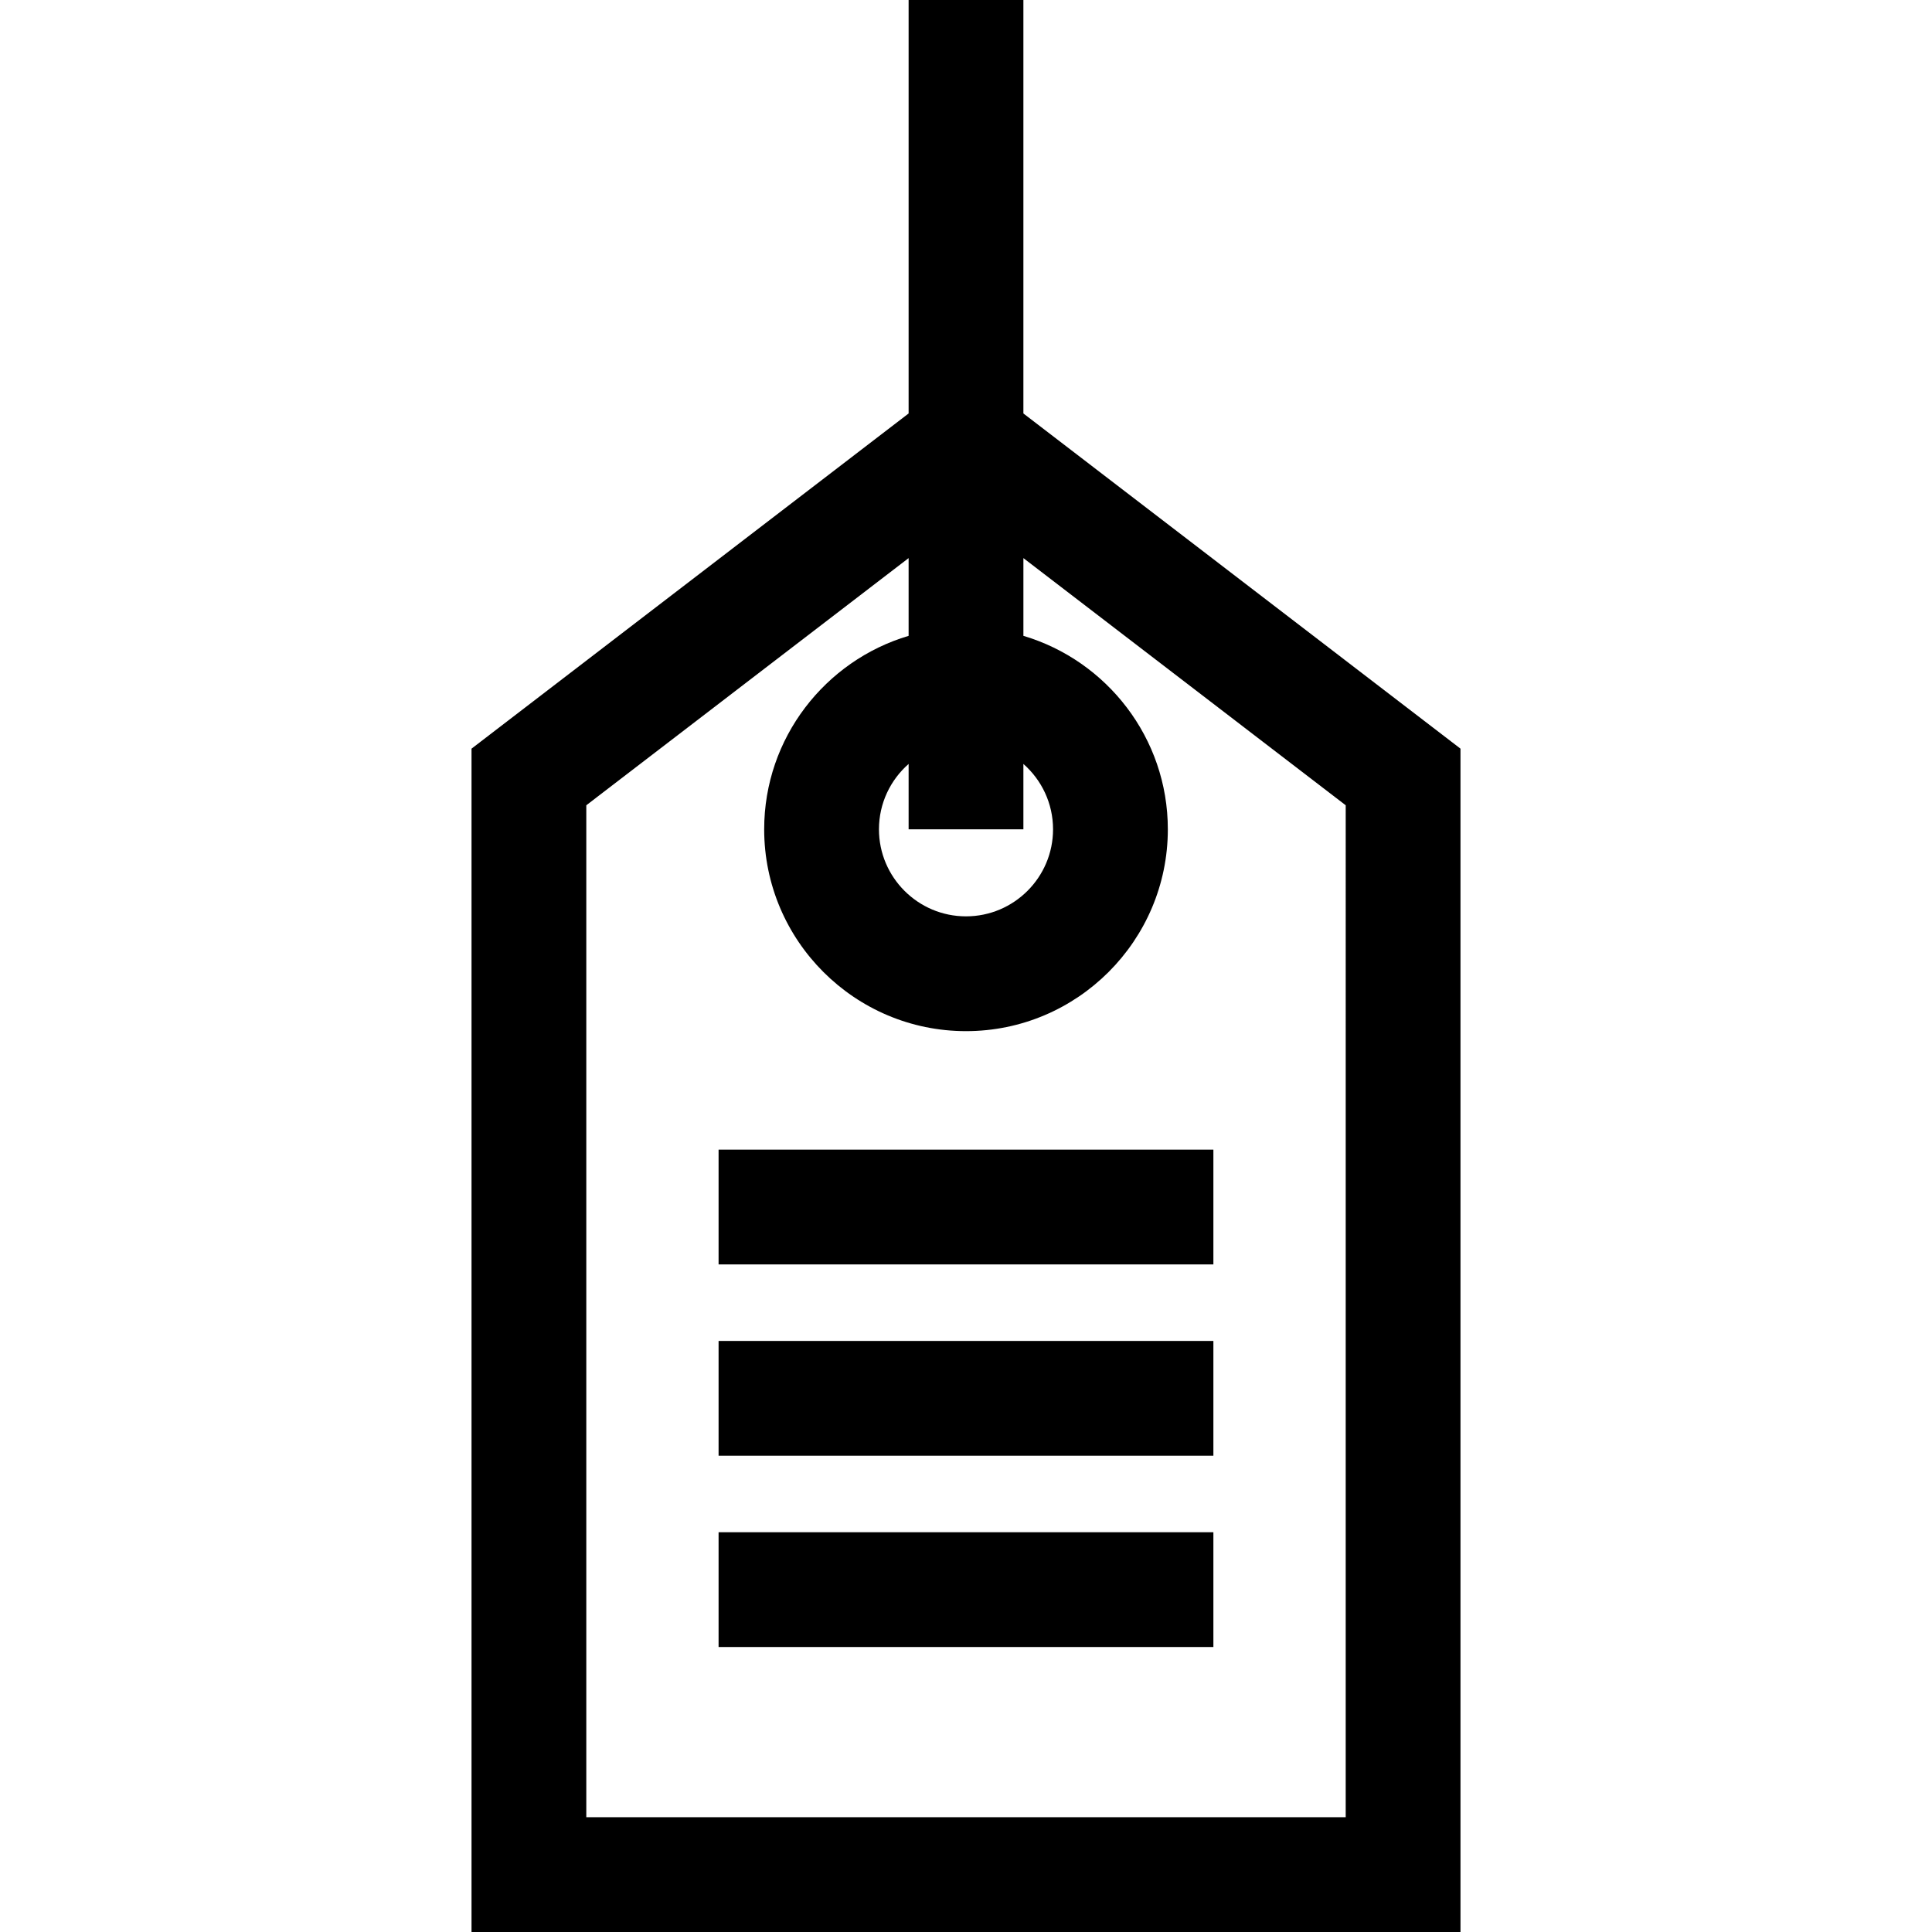
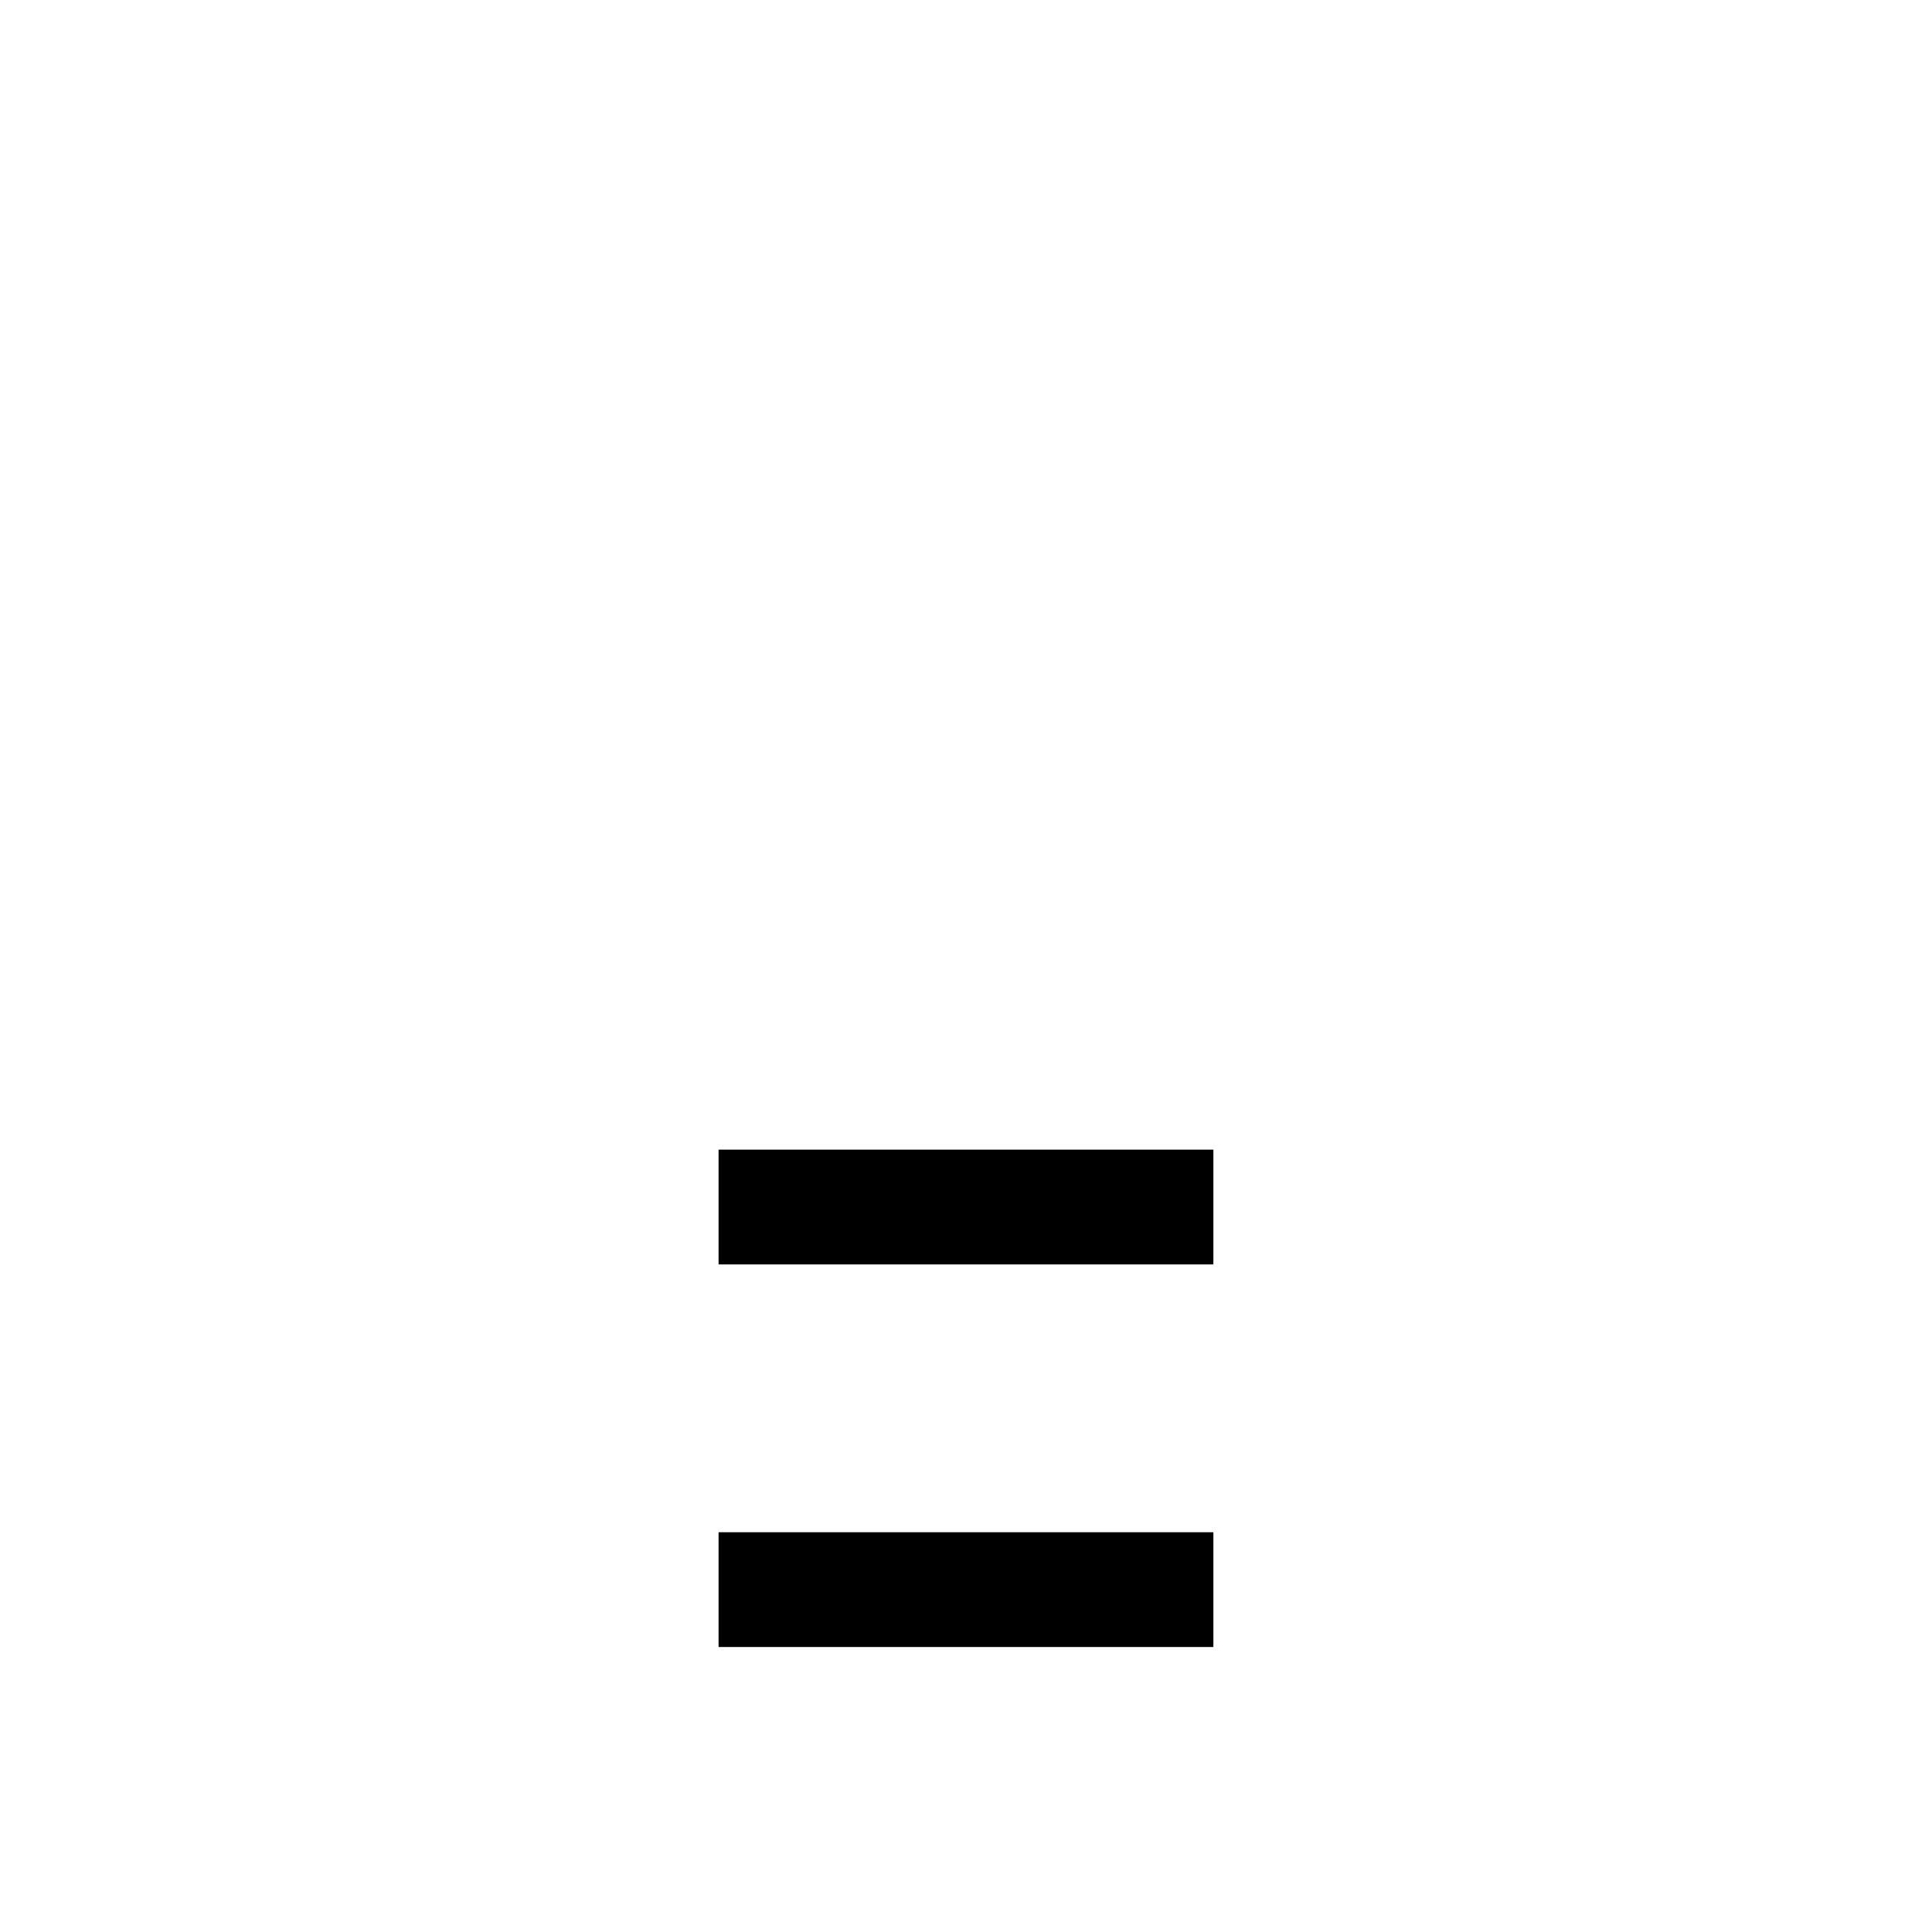
<svg xmlns="http://www.w3.org/2000/svg" fill="#000000" version="1.1" id="Layer_1" viewBox="0 0 512 512" xml:space="preserve">
  <g>
    <g>
-       <path d="M271.209,109.571V0h-30.417v109.571l-115.834,88.83V512h262.084V198.401L271.209,109.571z M271.209,219.774v-17.324    c4.813,4.231,7.86,10.427,7.86,17.324c0,12.72-10.348,23.068-23.068,23.068c-12.719,0-23.068-10.348-23.068-23.068    c0-6.898,3.047-13.093,7.86-17.324v17.324H271.209z M356.625,481.583h-201.25V213.406l85.417-65.502v20.602    c-22.104,6.569-38.277,27.062-38.277,51.271c0,29.492,23.994,53.486,53.486,53.486c29.492,0,53.486-23.993,53.486-53.486    c0-24.209-16.172-44.702-38.277-51.271v-20.602l85.416,65.502V481.583z" />
-     </g>
+       </g>
  </g>
  <g>
    <g>
      <rect x="190.432" y="304.668" width="131.128" height="30.417" />
    </g>
  </g>
  <g>
    <g>
-       <rect x="190.432" y="355.364" width="131.128" height="30.417" />
-     </g>
+       </g>
  </g>
  <g>
    <g>
      <rect x="190.432" y="406.059" width="131.128" height="30.417" />
    </g>
  </g>
</svg>